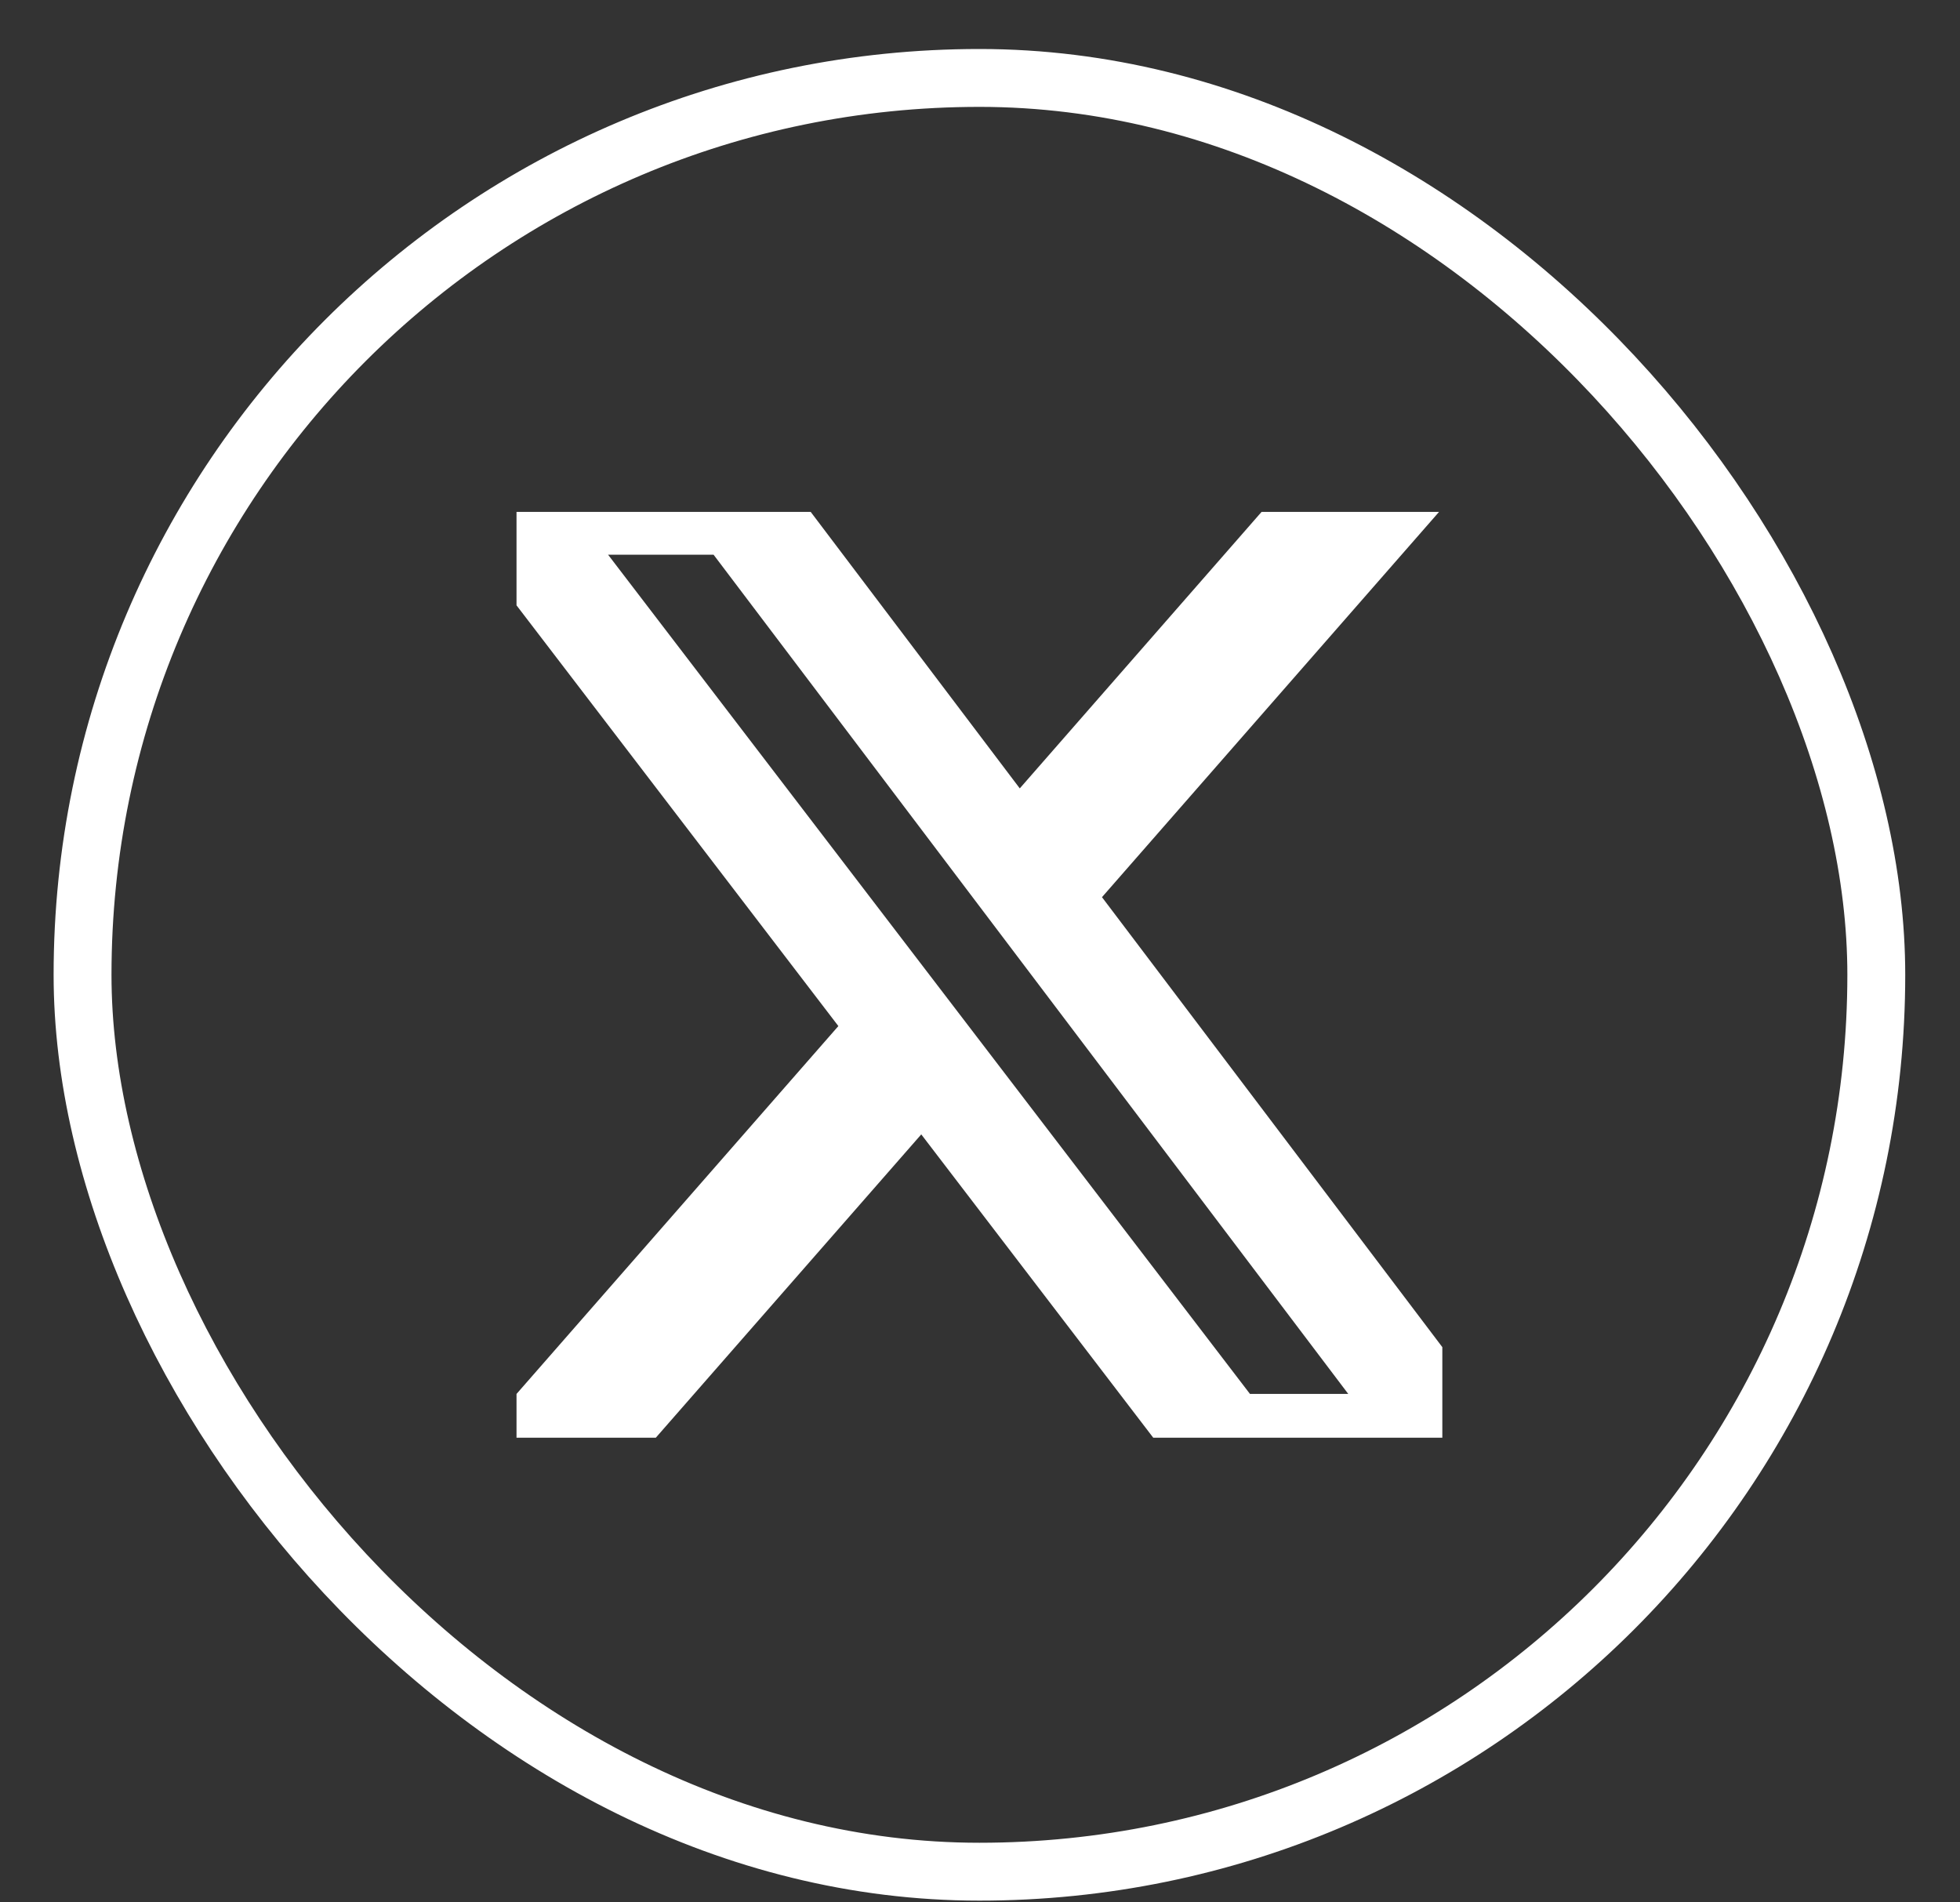
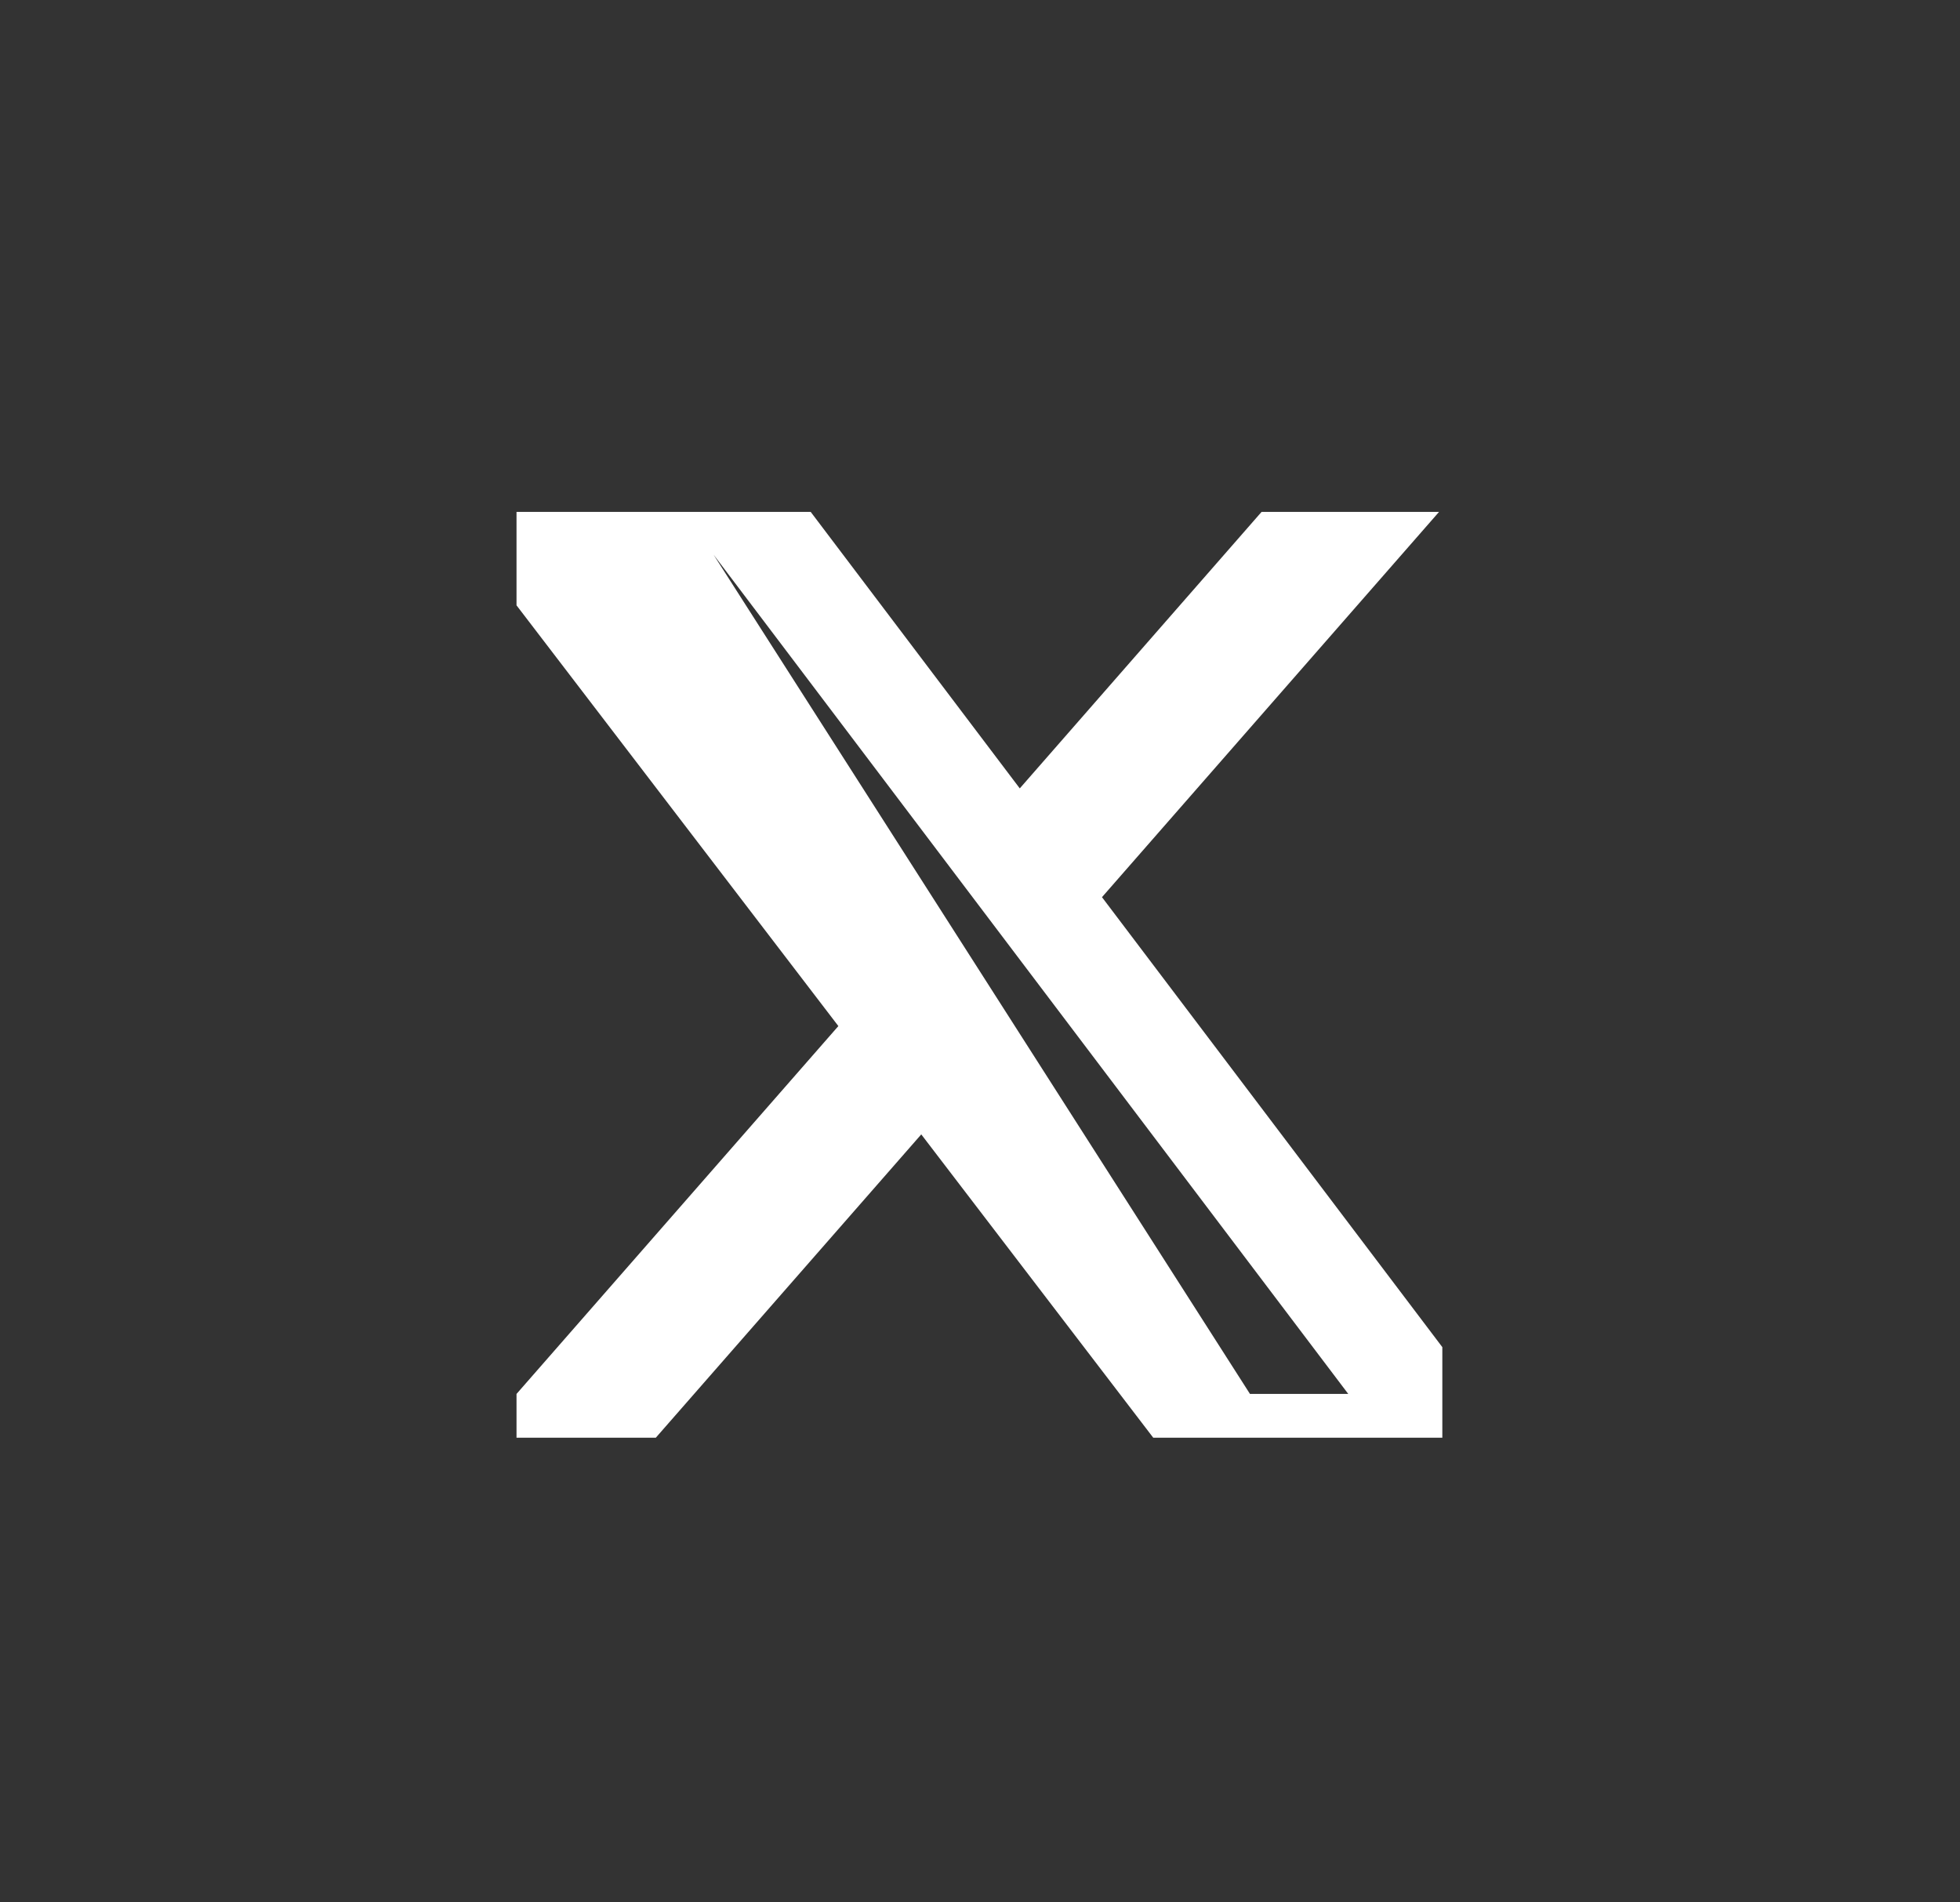
<svg xmlns="http://www.w3.org/2000/svg" width="34" height="33" viewBox="0 0 34 33" fill="none">
  <rect x="0" y="0" width="34" height="33" fill="#333333" stroke="none" />
-   <rect x="1.432" y="1.352" width="31.116" height="31.116" rx="15.558" stroke="white" stroke-width="1.004" />
  <g clip-path="url(#clip0_2198_341)">
-     <path d="M22.762 7.876H25.841L19.116 15.563L27.027 26.022H20.833L15.981 19.678L10.429 26.022H7.349L14.543 17.799L6.953 7.877H13.305L17.69 13.676L22.762 7.876ZM21.683 24.18H23.388L12.378 9.622H10.548L21.683 24.18Z" fill="white" />
+     <path d="M22.762 7.876H25.841L19.116 15.563L27.027 26.022H20.833L15.981 19.678L10.429 26.022H7.349L14.543 17.799L6.953 7.877H13.305L17.69 13.676L22.762 7.876ZM21.683 24.18H23.388L12.378 9.622L21.683 24.18Z" fill="white" />
  </g>
  <defs>
    <clipPath id="clip0_2198_341">
      <rect width="16.06" height="16.06" fill="white" transform="translate(8.96 8.88)" />
    </clipPath>
  </defs>
</svg>